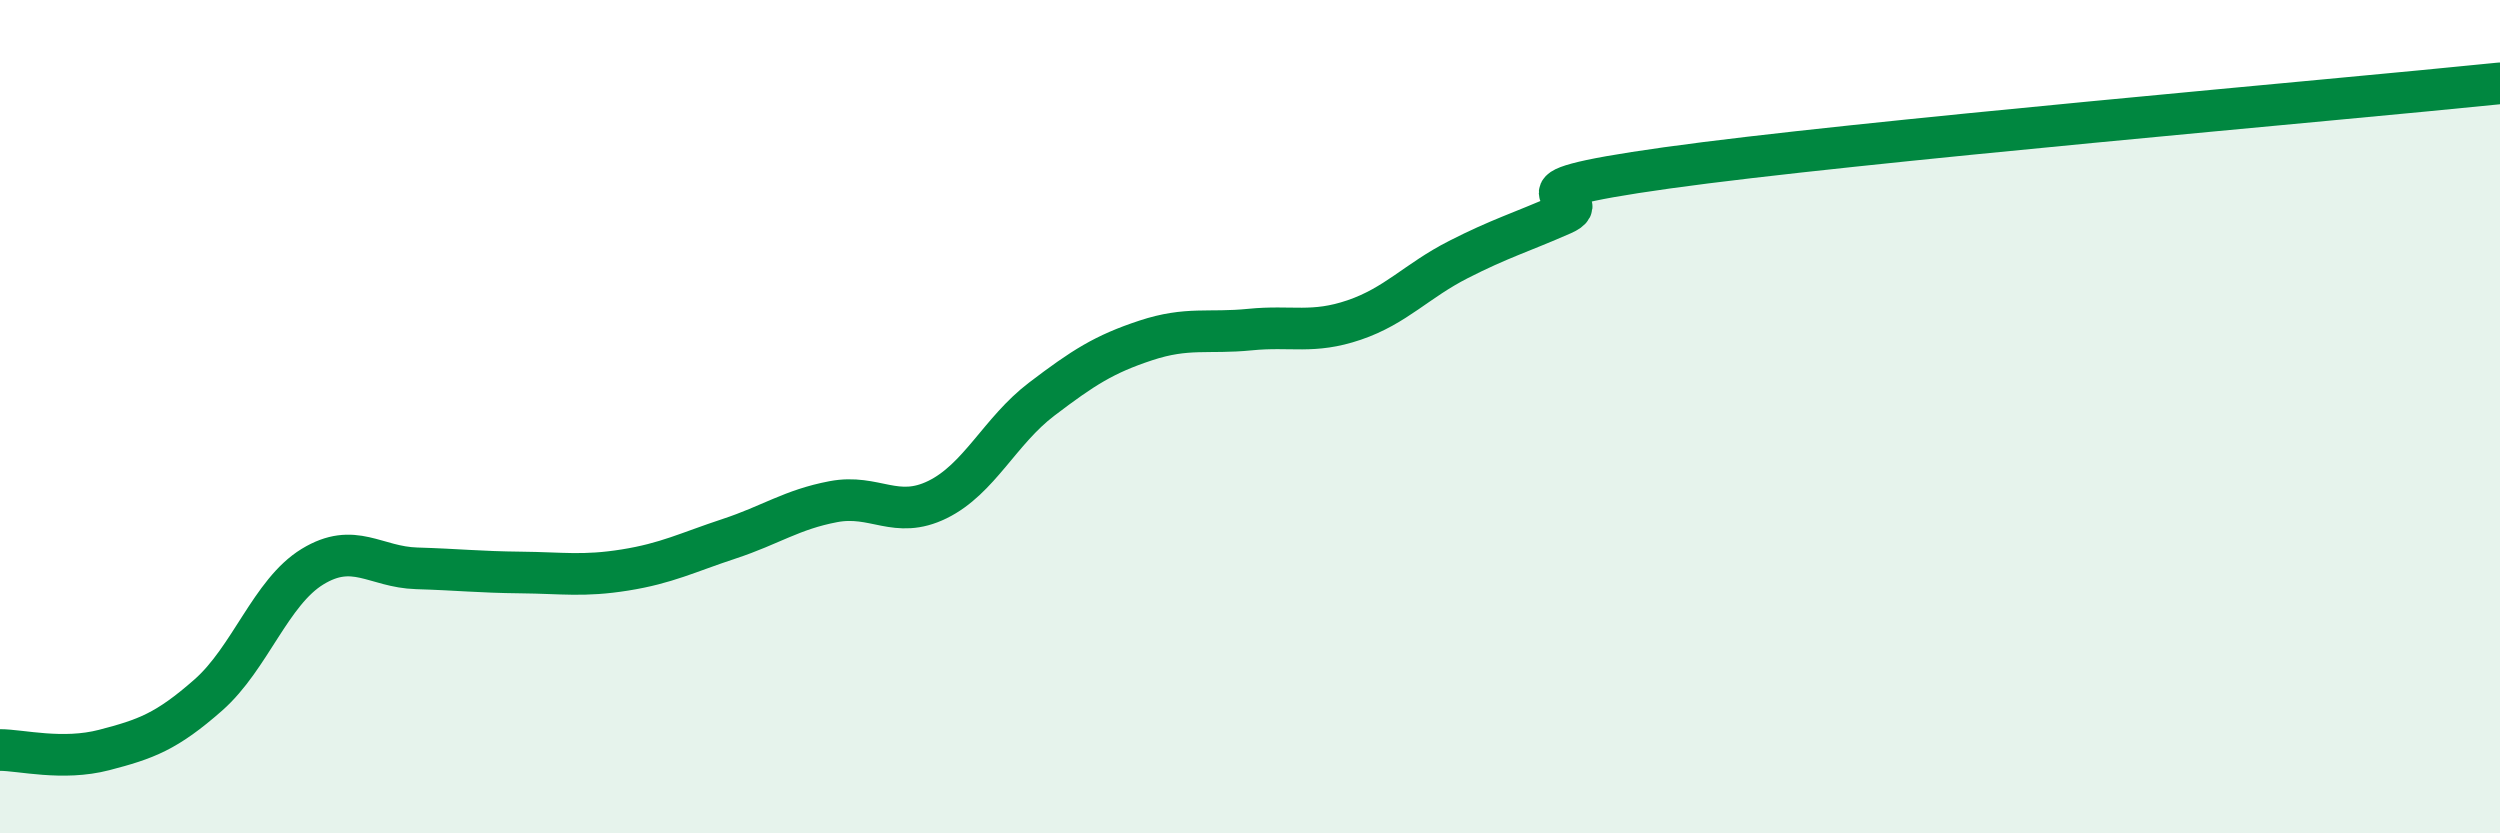
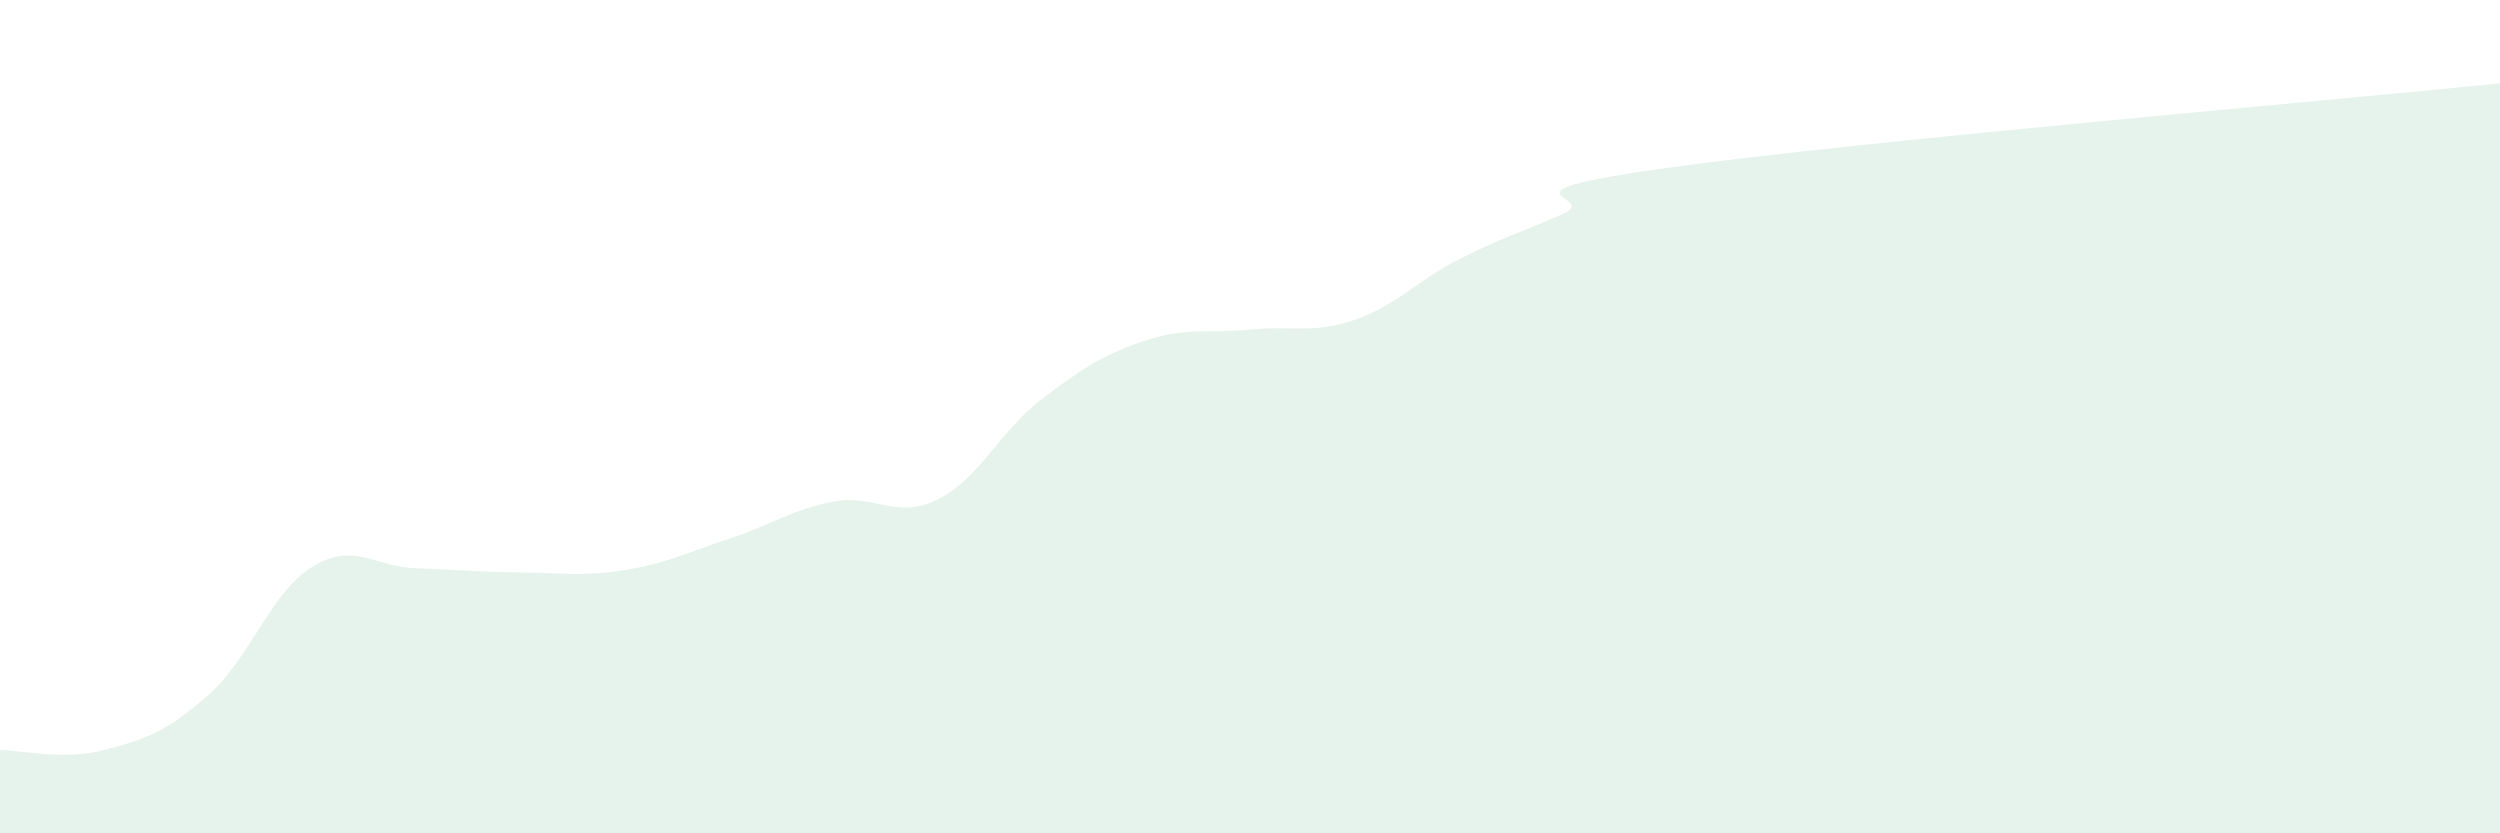
<svg xmlns="http://www.w3.org/2000/svg" width="60" height="20" viewBox="0 0 60 20">
  <path d="M 0,18 C 0.5,18 1.5,18.26 2.5,18 C 3.5,17.74 4,17.56 5,16.68 C 6,15.8 6.5,14.21 7.5,13.6 C 8.5,12.99 9,13.61 10,13.64 C 11,13.67 11.5,13.73 12.5,13.74 C 13.5,13.75 14,13.84 15,13.68 C 16,13.52 16.5,13.26 17.5,12.93 C 18.5,12.6 19,12.23 20,12.04 C 21,11.85 21.5,12.48 22.5,11.99 C 23.5,11.5 24,10.34 25,9.58 C 26,8.82 26.5,8.5 27.5,8.17 C 28.5,7.84 29,8.01 30,7.91 C 31,7.81 31.5,8.02 32.5,7.68 C 33.5,7.34 34,6.74 35,6.23 C 36,5.72 36.5,5.58 37.5,5.14 C 38.5,4.7 35.5,4.66 40,4.03 C 44.5,3.4 56,2.41 60,2L60 20L0 20Z" fill="#008740" opacity="0.1" stroke-linecap="round" stroke-linejoin="round" />
-   <path d="M 0,18 C 0.5,18 1.5,18.26 2.5,18 C 3.5,17.74 4,17.56 5,16.68 C 6,15.8 6.5,14.21 7.5,13.6 C 8.5,12.99 9,13.61 10,13.64 C 11,13.67 11.5,13.73 12.5,13.74 C 13.5,13.75 14,13.84 15,13.68 C 16,13.52 16.5,13.26 17.5,12.93 C 18.5,12.6 19,12.23 20,12.04 C 21,11.85 21.5,12.48 22.5,11.99 C 23.5,11.5 24,10.34 25,9.58 C 26,8.82 26.5,8.5 27.5,8.17 C 28.5,7.84 29,8.01 30,7.91 C 31,7.81 31.5,8.02 32.5,7.68 C 33.5,7.34 34,6.74 35,6.23 C 36,5.72 36.5,5.58 37.5,5.14 C 38.5,4.7 35.5,4.66 40,4.03 C 44.5,3.4 56,2.41 60,2" stroke="#008740" stroke-width="1" fill="none" stroke-linecap="round" stroke-linejoin="round" />
</svg>